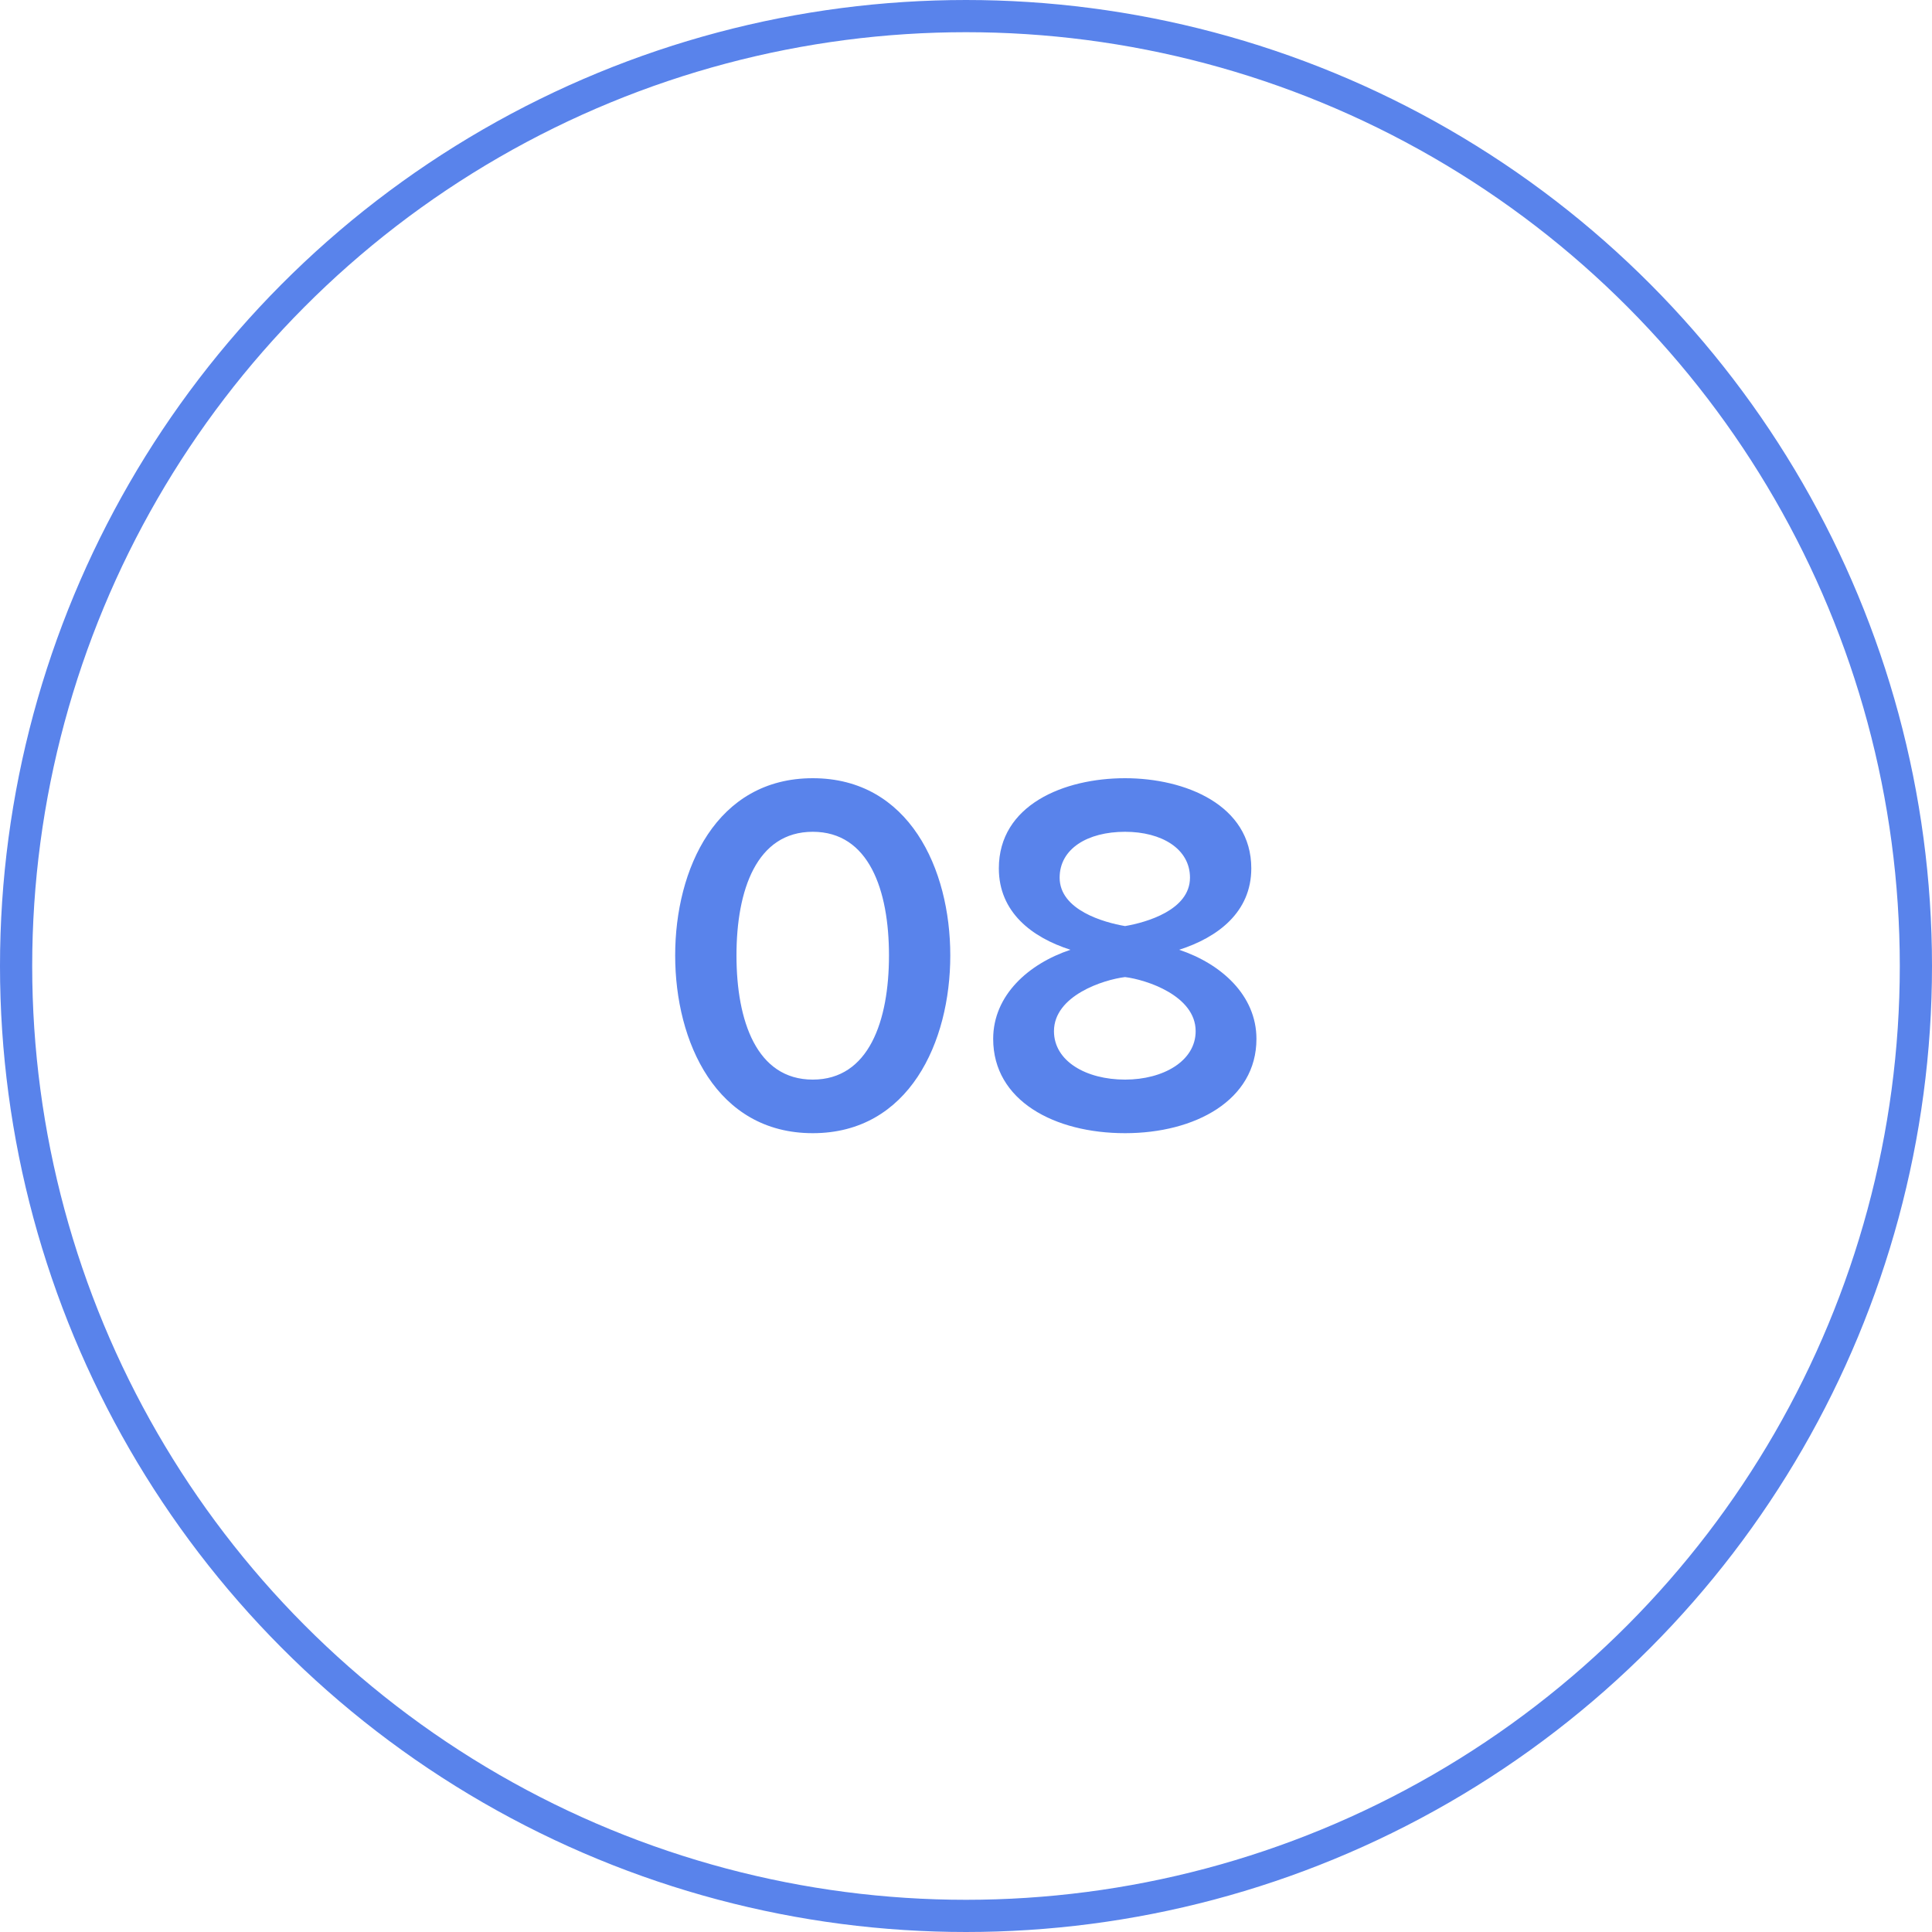
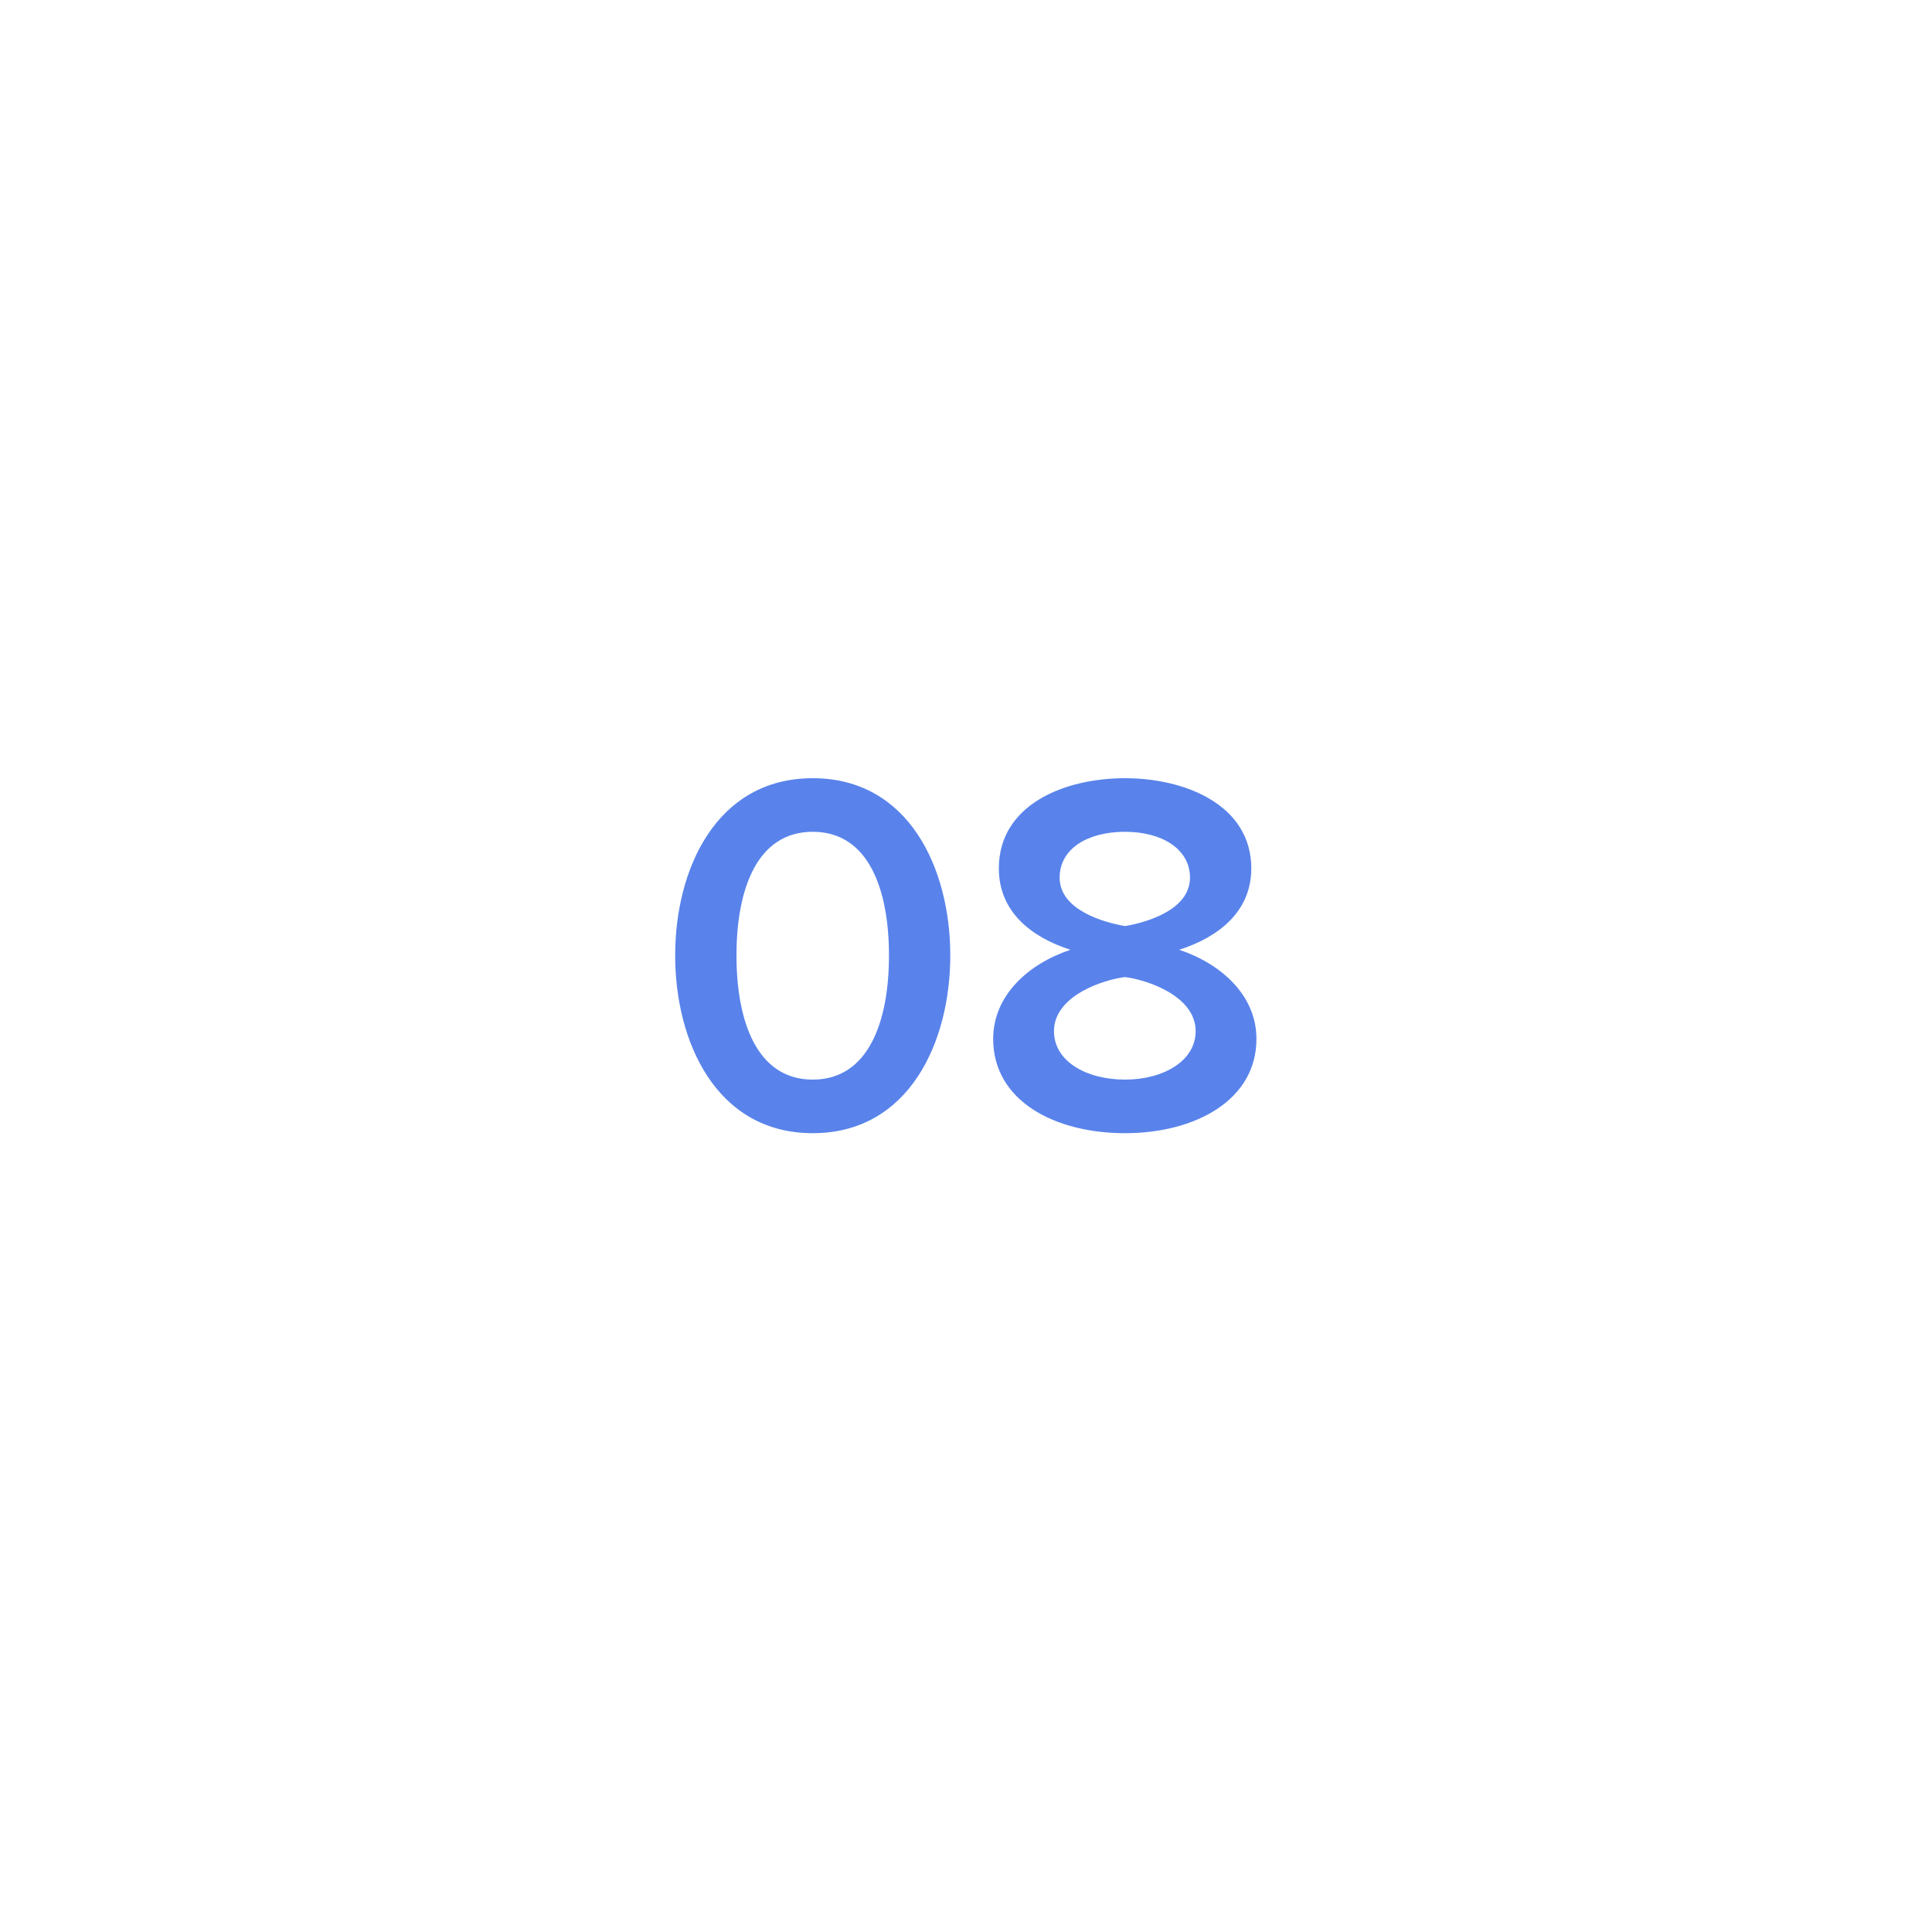
<svg xmlns="http://www.w3.org/2000/svg" width="60" height="60" viewBox="0 0 60 60" fill="none">
-   <circle cx="30" cy="30" r="29.5" stroke="#5983EB" />
  <path d="M25.241 35.192C28.233 35.192 29.512 32.36 29.512 29.672C29.512 26.984 28.233 24.168 25.241 24.168C22.248 24.168 20.968 26.984 20.968 29.672C20.968 32.36 22.248 35.192 25.241 35.192ZM25.241 33.528C23.497 33.528 22.872 31.704 22.872 29.672C22.872 27.64 23.497 25.832 25.241 25.832C26.985 25.832 27.608 27.64 27.608 29.672C27.608 31.704 26.985 33.528 25.241 33.528ZM34.94 35.192C37.116 35.192 39.02 34.168 39.02 32.264C39.02 30.904 37.916 29.928 36.62 29.496C37.82 29.112 38.86 28.328 38.86 26.968C38.86 25 36.812 24.168 34.94 24.168C33.036 24.168 31.02 25 31.02 26.968C31.02 28.328 32.044 29.112 33.244 29.496C31.948 29.928 30.844 30.904 30.844 32.264C30.844 34.184 32.748 35.192 34.94 35.192ZM34.94 28.76C34.284 28.648 32.908 28.264 32.908 27.256C32.908 26.36 33.772 25.832 34.94 25.832C36.076 25.832 36.956 26.36 36.956 27.256C36.956 28.264 35.596 28.648 34.94 28.76ZM34.94 33.528C33.724 33.528 32.732 32.952 32.732 32.024C32.732 30.92 34.268 30.424 34.94 30.344C35.596 30.424 37.132 30.92 37.132 32.024C37.132 32.952 36.124 33.528 34.94 33.528Z" fill="#5983EB" />
</svg>